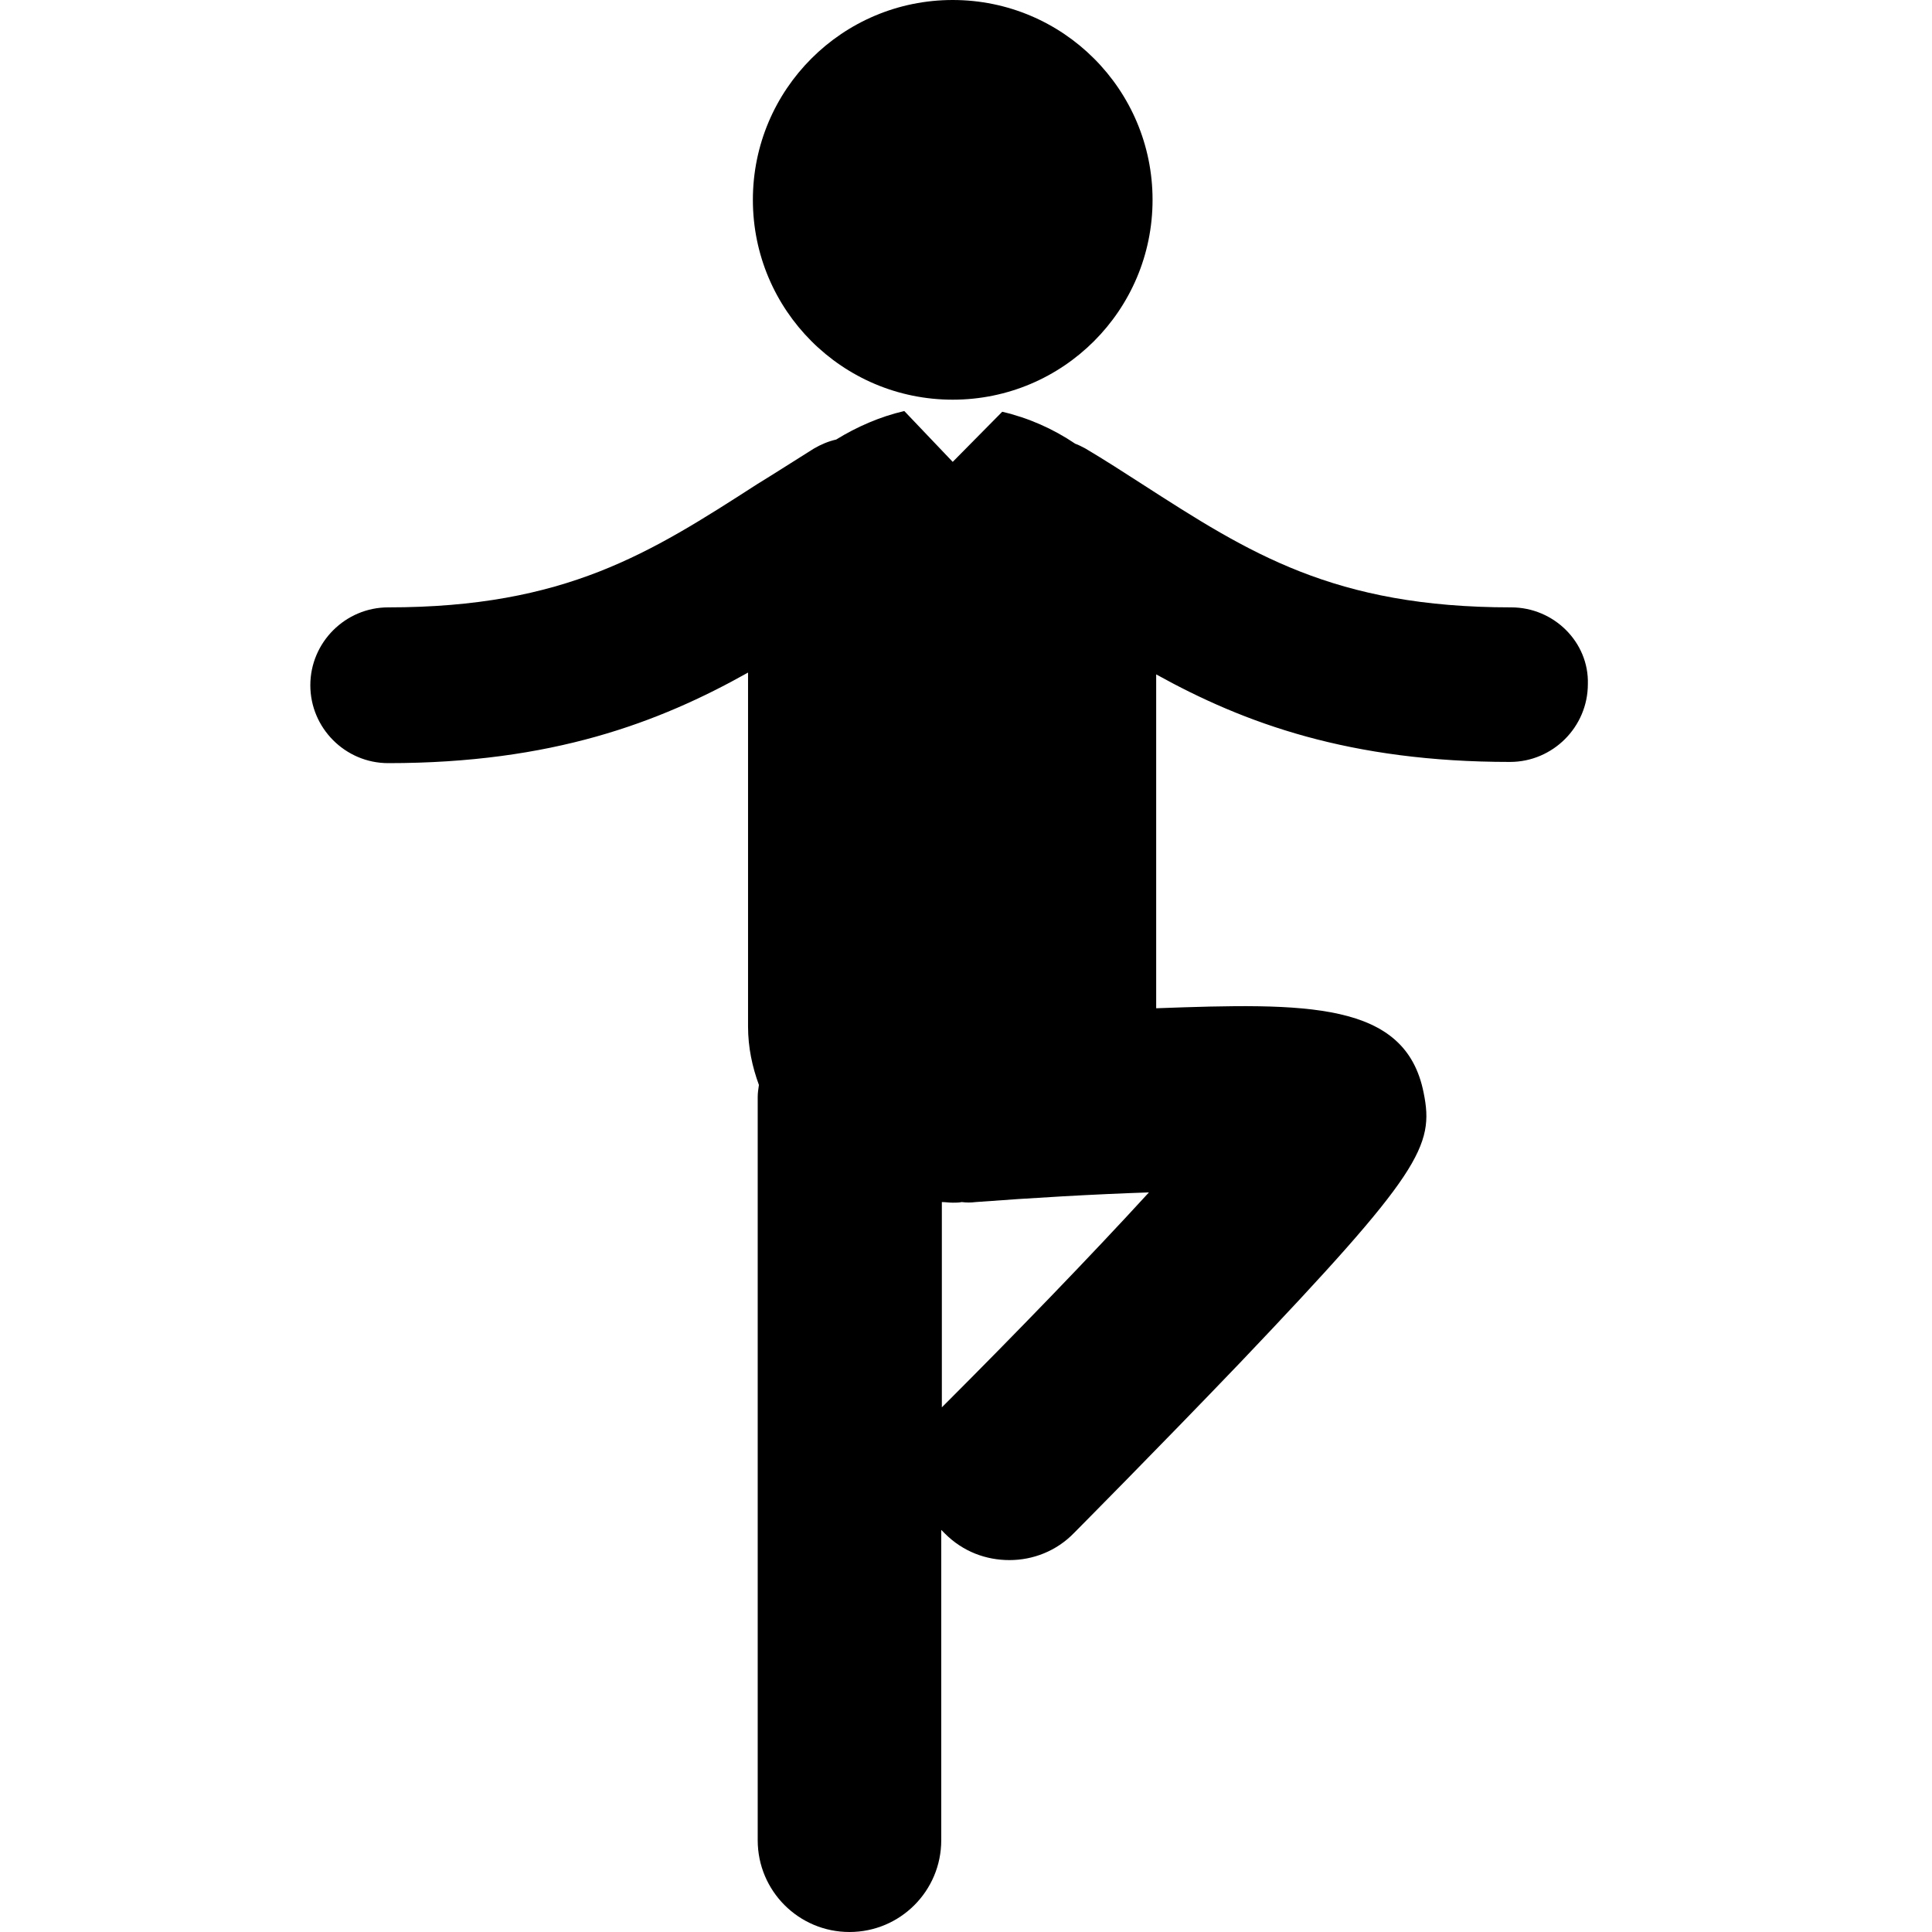
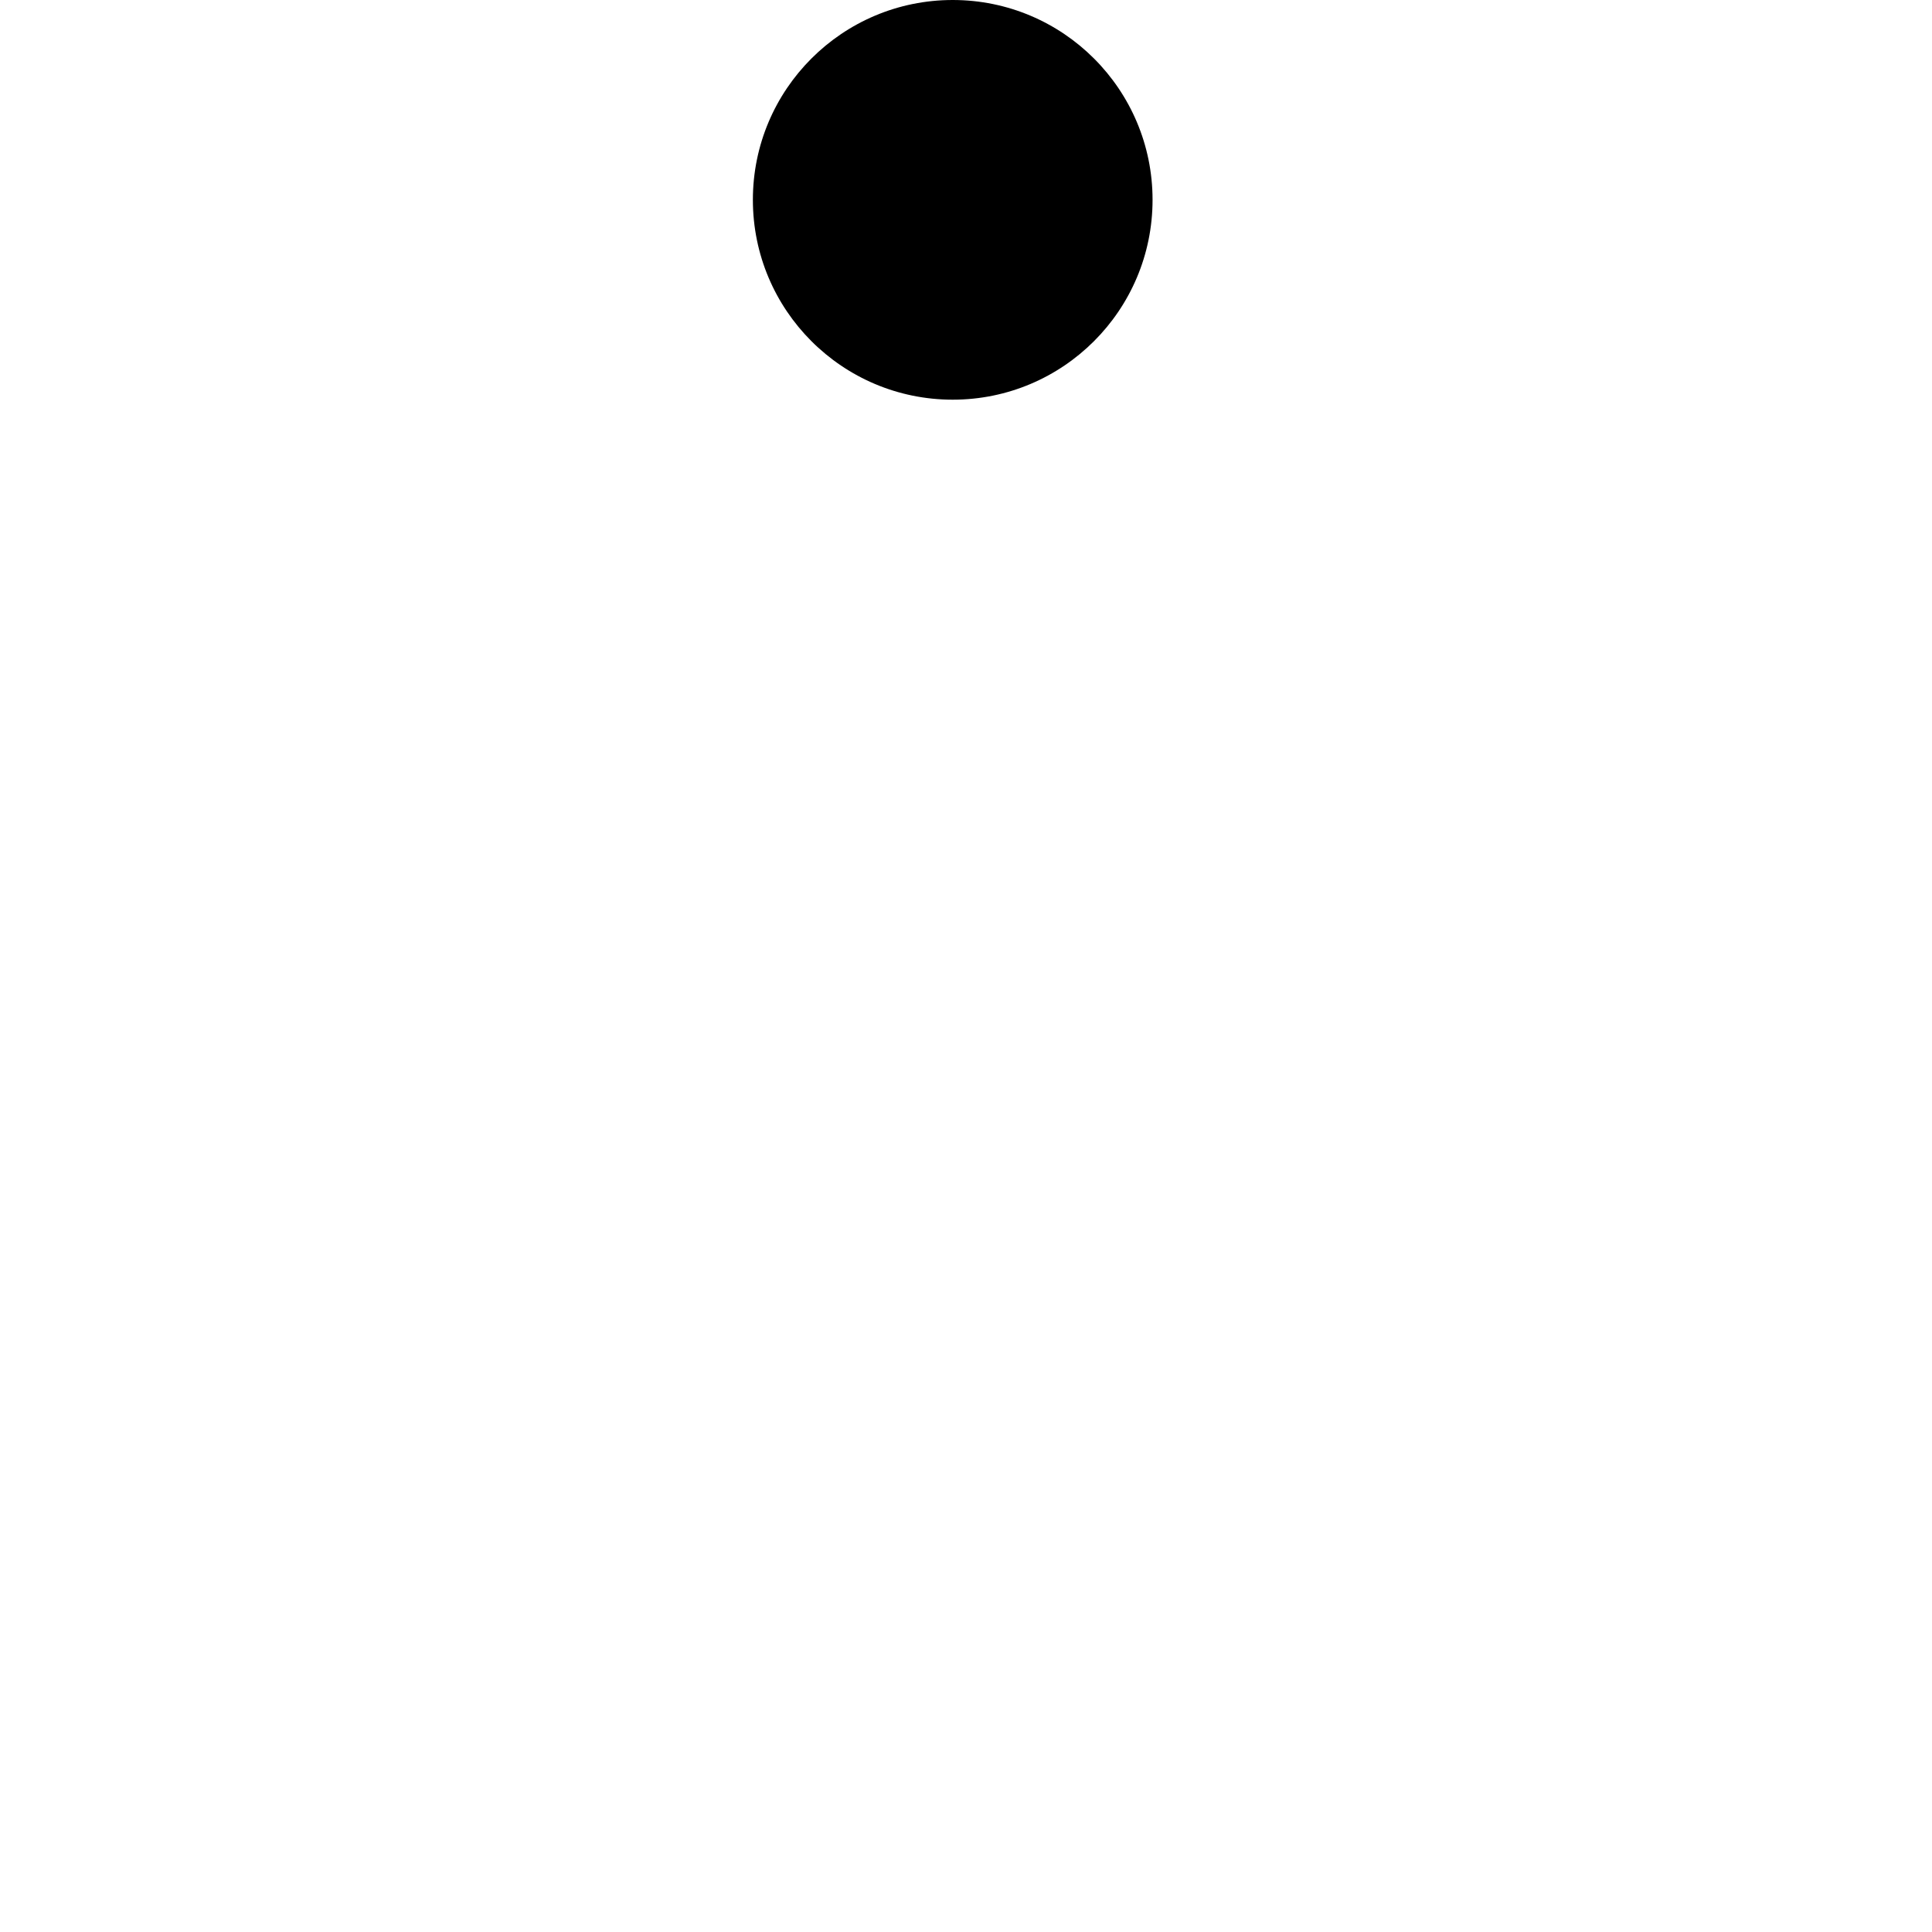
<svg xmlns="http://www.w3.org/2000/svg" version="1.1" id="Ebene_1" x="0px" y="0px" viewBox="0 0 32 32" style="enable-background:new 0 0 32 32;" xml:space="preserve">
  <g>
    <g>
      <circle cx="15.78" cy="3.31" r="3.31" />
-       <path d="M25.03,10.06c-2.94,0-4.34-0.9-6.11-2.04c-0.31-0.2-0.62-0.4-0.94-0.59c-0.06-0.03-0.11-0.06-0.17-0.08    c-0.37-0.25-0.78-0.43-1.21-0.53l-0.82,0.83l-0.8-0.84c0,0-0.01,0-0.01,0c-0.39,0.09-0.78,0.26-1.12,0.47    c-0.13,0.03-0.25,0.08-0.37,0.15c-0.32,0.2-0.63,0.4-0.94,0.59c-1.77,1.14-3.17,2.04-6.11,2.04c-0.71,0-1.29,0.58-1.29,1.29    c0,0.71,0.58,1.29,1.29,1.29c2.71,0,4.48-0.67,5.96-1.5V17c0,0.35,0.07,0.67,0.18,0.97c-0.01,0.07-0.02,0.13-0.02,0.2l0,12.31    c0,0.84,0.68,1.52,1.52,1.52c0.84,0,1.52-0.68,1.52-1.52l0-5.14c0.02,0.02,0.04,0.04,0.06,0.06c0.3,0.3,0.68,0.44,1.07,0.44    s0.78-0.15,1.07-0.45c0.01-0.01,1.39-1.4,2.75-2.82c2.99-3.14,3.22-3.59,3.04-4.47c-0.3-1.52-1.94-1.49-4.43-1.4v-5.53    c1.46,0.81,3.21,1.45,5.86,1.45c0.71,0,1.29-0.58,1.29-1.29C26.32,10.64,25.74,10.06,25.03,10.06z M15.66,23.25    c-0.02,0.02-0.04,0.04-0.06,0.06l0-3.4c0.06,0,0.12,0.01,0.18,0.01c0.05,0,0.1,0,0.15-0.01c0.08,0.01,0.15,0.01,0.23,0    c0.93-0.07,1.96-0.13,2.87-0.16C18.06,20.81,16.81,22.1,15.66,23.25z" />
    </g>
  </g>
</svg>